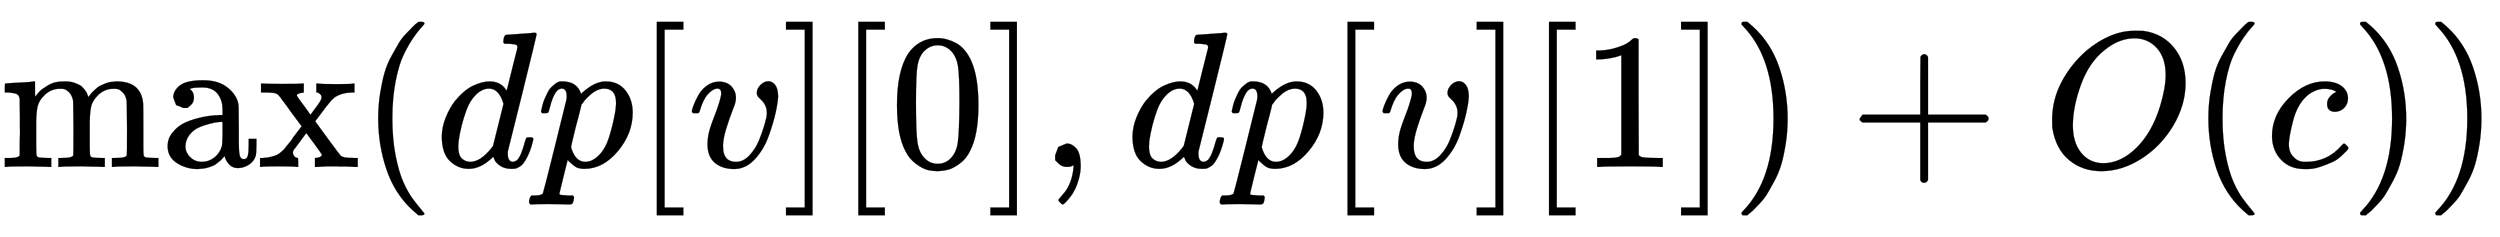
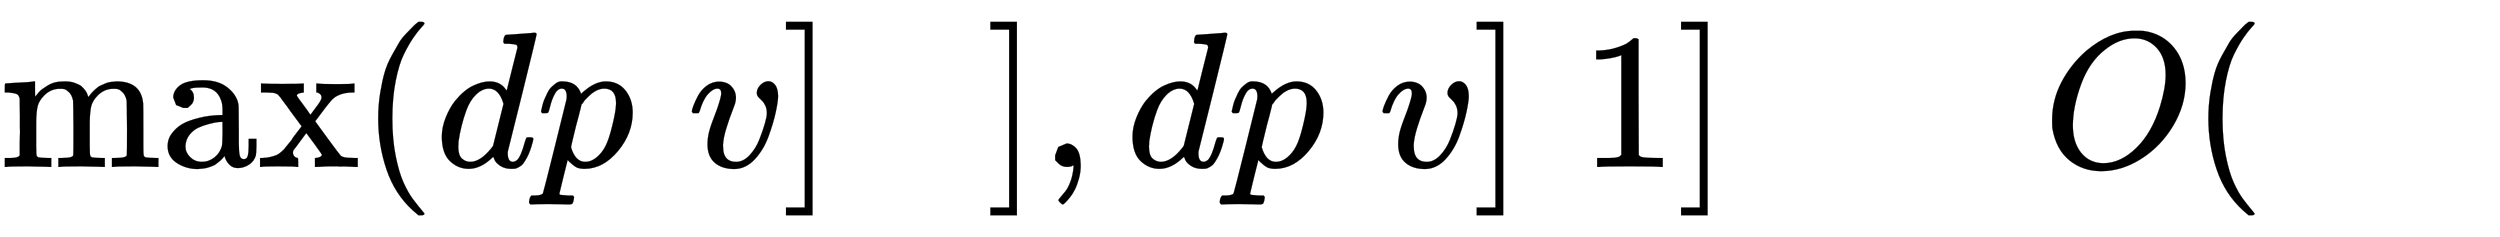
<svg xmlns="http://www.w3.org/2000/svg" xmlns:xlink="http://www.w3.org/1999/xlink" width="30.029ex" height="2.843ex" style="vertical-align:-.838ex" viewBox="0 -863.1 12929.1 1223.9" aria-labelledby="MathJax-SVG-1-Title">
  <defs aria-hidden="true">
    <path stroke-width="1" id="i" d="M22 710v40h137V-250H22v40h97v920H22z" />
    <path stroke-width="1" id="a" d="M41 46h14q39 0 47 14v62q0 17 1 39t0 42v66q0 35-1 59v23q-3 19-14 25t-45 9H25v23q0 23 2 23l10 1q10 1 28 2t37 2q17 1 36 2t29 3 11 1h3v-40q0-38 1-38t5 5 12 15 19 18 29 19 38 16q20 5 51 5 15 0 28-2t23-6 19-8 15-9 11-11 9-11 7-11 4-10 3-8l2-5 3 4 6 8q3 4 9 11t13 13 15 13 20 12 23 10 26 7 31 3q126 0 137-113 1-7 1-139v-86q0-38 2-45t11-10q21-3 49-3h16V0h-8l-23 1q-24 1-51 1t-38 1Q596 3 587 0h-8v46h16q61 0 61 16 1 2 1 138-1 135-2 143-6 28-20 42t-24 17-26 2q-45 0-79-34-27-27-34-55t-8-83V108q0-30 1-40t3-13 9-6q21-3 49-3h16V0h-8l-24 1q-23 1-50 1t-38 1Q319 3 310 0h-8v46h16q61 0 61 16 1 2 1 138-1 135-2 143-6 28-20 42t-24 17-26 2q-45 0-79-34-27-27-34-55t-8-83V108q0-30 1-40t3-13 9-6q21-3 49-3h16V0h-8l-23 1q-24 1-51 1t-38 1Q42 3 33 0h-8v46h16z" />
    <path stroke-width="1" id="c" d="M201 0q-12 3-99 3-76 0-85-3h-6v46h14q23 1 42 6t29 9 25 17 18 18 21 26 20 28l46 60-58 78q-9 13-19 27t-16 21-11 15-9 12-6 7-7 6-6 3-6 2-8 2q-6 0-36 2H16v46h7q36-2 103-2 93 0 103 2h8v-46q-36-4-36-16 0-2 10-16t28-38 29-41l4-4 25 34q32 41 32 54 0 6-2 11t-5 7-5 4-7 4l-3 1h-5v46h7q15-3 99-3 79 0 85 3h6v-46h-7q-49 0-81-17-17-8-34-27t-65-84l-16-21 62-85q66-90 71-94t17-7q18-4 53-4h17V0h-14q-8 1-20 1t-25 1-25 0-18 1h-37q-26 0-50-2l-23-1h-9v46h3q11 0 22 5t11 12q0 2-40 57l-41 55q-1-1-31-42t-34-45q-4-5-4-14 0-11 7-19t18-9q2 0 2-23V0h-7z" />
    <path stroke-width="1" id="d" d="M94 250q0 69 10 131t23 107 37 88 38 67 42 52 33 34 25 21h17q14 0 14-9 0-3-17-21t-41-53-49-86-42-138-17-193 17-192 41-139 49-86 42-53 17-21q0-9-15-9h-16l-28 24q-94 85-137 212T94 250z" />
    <path stroke-width="1" id="e" d="M366 683q1 0 72 5t73 6q12 0 12-8 0-7-73-302T375 83t-1-15q0-42 28-42 9 1 20 9 21 20 41 96 6 20 10 21 2 1 10 1h8q15 0 15-8 0-5-3-16-13-50-30-81T445 8 417-8q-8-2-24-2-34 0-57 15t-30 31l-6 15q-1 1-4-1l-4-4q-59-56-120-56-55 0-97 40T33 157q0 48 20 98t48 86q47 57 94 79t85 22q56 0 84-42 5-6 5-4 1 4 27 109t28 111q0 13-7 16t-39 5h-21q-6 6-6 8t2 19q5 19 13 19zm-14-357q-23 79-75 79-35 0-67-31t-50-81q-29-79-41-164v-11q0-8-1-12 0-45 18-62t43-18q54 0 111 72l8 11 54 217z" />
    <path stroke-width="1" id="f" d="M23 287q1 3 2 8t5 22 10 31 15 33 20 30 26 22 33 9q75 0 96-64l10 9q62 55 118 55 65 0 102-47t37-114q0-108-76-199T249-10q-22 0-39 6-11 5-23 15t-19 17l-7 8q-1-1-22-87t-21-87q0-6 8-7t37-3h25q6-7 6-9t-3-18q-3-12-6-15t-13-4h-11q-9 0-34 1t-62 1q-70 0-89-2h-8q-7 7-7 11 2 27 13 35h20q34 1 39 12 3 6 61 239t61 247q1 5 1 14 0 41-25 41-22 0-37-28t-23-61-12-36q-2-2-16-2H29q-6 6-6 9zm155-185q22-76 74-76 30 0 58 23t46 58q18 34 36 108t19 110v6q0 74-61 74-11 0-22-3t-22-9-20-13-17-15-15-15-11-14-8-10l-3-4q0-1-3-14t-11-44-14-52q-26-106-26-110z" />
-     <path stroke-width="1" id="g" d="M118-250V750h137v-40h-97v-920h97v-40H118z" />
    <path stroke-width="1" id="h" d="M173 380q0 25-19 25-24 0-50-29t-43-89q-1-1-2-3t-1-3-2-2-3-1-4 0-8 0H27q-6 6-6 9 0 7 8 29t24 52 44 51 63 22q42 0 65-24t24-56q0-17-3-26 0-6-15-44t-31-89-18-89q0-27 5-44 13-43 63-43 37 0 69 34t50 79 29 83 11 55q0 23-8 40t-18 26-18 18-8 22q0 22 19 41t41 19q19 0 34-18t16-58q0-27-12-83t-37-125-71-119-106-51q-64 0-102 33-37 32-37 95 0 31 8 64t41 117q22 64 22 82z" />
    <path stroke-width="1" id="b" d="M137 305h-22l-37 15-15 39q0 35 34 62t121 27q73 0 118-32t60-76q5-14 5-31t1-115v-70q0-48 5-66t21-18q15 0 20 16t5 53v36h40v-39q-1-40-3-47-9-30-35-47T400-6t-47 18-24 42v4l-2-3q-2-3-5-6t-8-9-12-11-15-12-18-11-22-8-26-6-31-3q-60 0-108 31t-48 87q0 21 7 40t27 41 48 37 78 28 110 15h14v22q0 34-6 50-22 71-97 71-18 0-34-1t-25-4-8-3q22-15 22-44 0-25-16-39zm-11-199q0-31 24-55t59-25q38 0 67 23t39 60q2 7 3 66 0 58-1 58-8 0-21-1t-45-9-58-20-46-37-21-60z" />
-     <path stroke-width="1" id="j" d="M96 585q56 81 153 81 48 0 96-26t78-92q37-83 37-228 0-155-43-237-20-42-55-67t-61-31-51-7q-26 0-52 6t-61 32-55 67q-43 82-43 237 0 174 57 265zm225 12q-30 32-71 32-42 0-72-32-25-26-33-72t-8-192q0-158 8-208t36-79q28-30 69-30 40 0 68 30 29 30 36 84t8 203q0 145-8 191t-33 73z" />
    <path stroke-width="1" id="k" d="M78 35v25l16 43 43 18q28 0 50-25t23-88q0-35-9-68t-21-57-26-41-24-27-13-9q-4 0-13 9t-9 13q0 4 11 16t25 30 26 50 16 73V9l-1-1q-2-1-5-2t-6-3-9-2-12-1q-27 0-44 17z" />
    <path stroke-width="1" id="l" d="M213 578l-13-5q-14-5-40-10t-58-7H83v46h19q47 2 87 15t56 24 28 22q2 3 12 3 9 0 17-6V361l1-300q7-7 12-9t24-4 62-2h26V0h-11q-21 3-159 3-136 0-157-3H88v46h64q16 0 25 1t16 3 8 2 6 5 6 4v517z" />
-     <path stroke-width="1" id="m" d="M60 749l4 1h22l28-24q94-85 137-212t43-264q0-68-10-131T261 12t-37-88-38-67-41-51-32-33-23-19l-4-4H63q-3 0-5 3t-3 9q1 1 11 13Q221-64 221 250T66 725q-10 12-11 13 0 8 5 11z" />
-     <path stroke-width="1" id="n" d="M56 237v13l14 20h299v150l1 150q10 13 19 13 13 0 20-15V270h298q15-8 15-20t-15-20H409V-68q-8-14-18-14h-4q-12 0-18 14v298H70q-14 7-14 20z" />
    <path stroke-width="1" id="o" d="M740 435q0-115-64-222T511 42 304-22q-97 0-166 57T51 201q-1 8-1 43 0 102 48 194t129 163q124 103 249 103 38 0 48-1 97-14 156-86t60-182zm-103 41q0 89-46 139t-115 50q-80 0-154-60-80-63-122-177t-43-212q0-90 43-143t114-54q90 0 171 79t123 215q29 95 29 163z" />
-     <path stroke-width="1" id="p" d="M34 159q0 109 86 196t186 87q56 0 88-24t33-63q0-29-19-49t-48-21q-19 0-30 10t-11 30 11 34 22 21 14 6h1q0 2-6 6t-21 8-34 4q-30 0-57-14-21-9-43-31-44-44-64-124t-21-116q0-46 26-69 22-24 58-24h4q112 0 185 85 9 10 12 10 4 0 13-9t10-14-9-15-29-28-45-30-64-25-80-11q-75 0-121 48T34 159z" />
  </defs>
  <g stroke="currentColor" fill="currentColor" stroke-width="0" transform="matrix(1 0 0 -1 0 0)" aria-hidden="true">
    <use xlink:href="#a" />
    <use xlink:href="#b" x="833" />
    <use xlink:href="#c" x="1334" />
    <use xlink:href="#d" x="1862" />
    <use xlink:href="#e" x="2252" />
    <use xlink:href="#f" x="2775" />
    <use xlink:href="#g" x="3279" />
    <use xlink:href="#h" x="3557" />
    <use xlink:href="#i" x="4043" />
    <use xlink:href="#g" x="4321" />
    <use xlink:href="#j" x="4600" />
    <use xlink:href="#i" x="5100" />
    <use xlink:href="#k" x="5379" />
    <use xlink:href="#e" x="5824" />
    <use xlink:href="#f" x="6347" />
    <use xlink:href="#g" x="6851" />
    <use xlink:href="#h" x="7129" />
    <use xlink:href="#i" x="7615" />
    <use xlink:href="#g" x="7893" />
    <use xlink:href="#l" x="8172" />
    <use xlink:href="#i" x="8672" />
    <use xlink:href="#m" x="8951" />
    <use xlink:href="#n" x="9562" />
    <use xlink:href="#o" x="10563" />
    <use xlink:href="#d" x="11327" />
    <use xlink:href="#p" x="11716" />
    <use xlink:href="#m" x="12150" />
    <use xlink:href="#m" x="12539" />
  </g>
</svg>